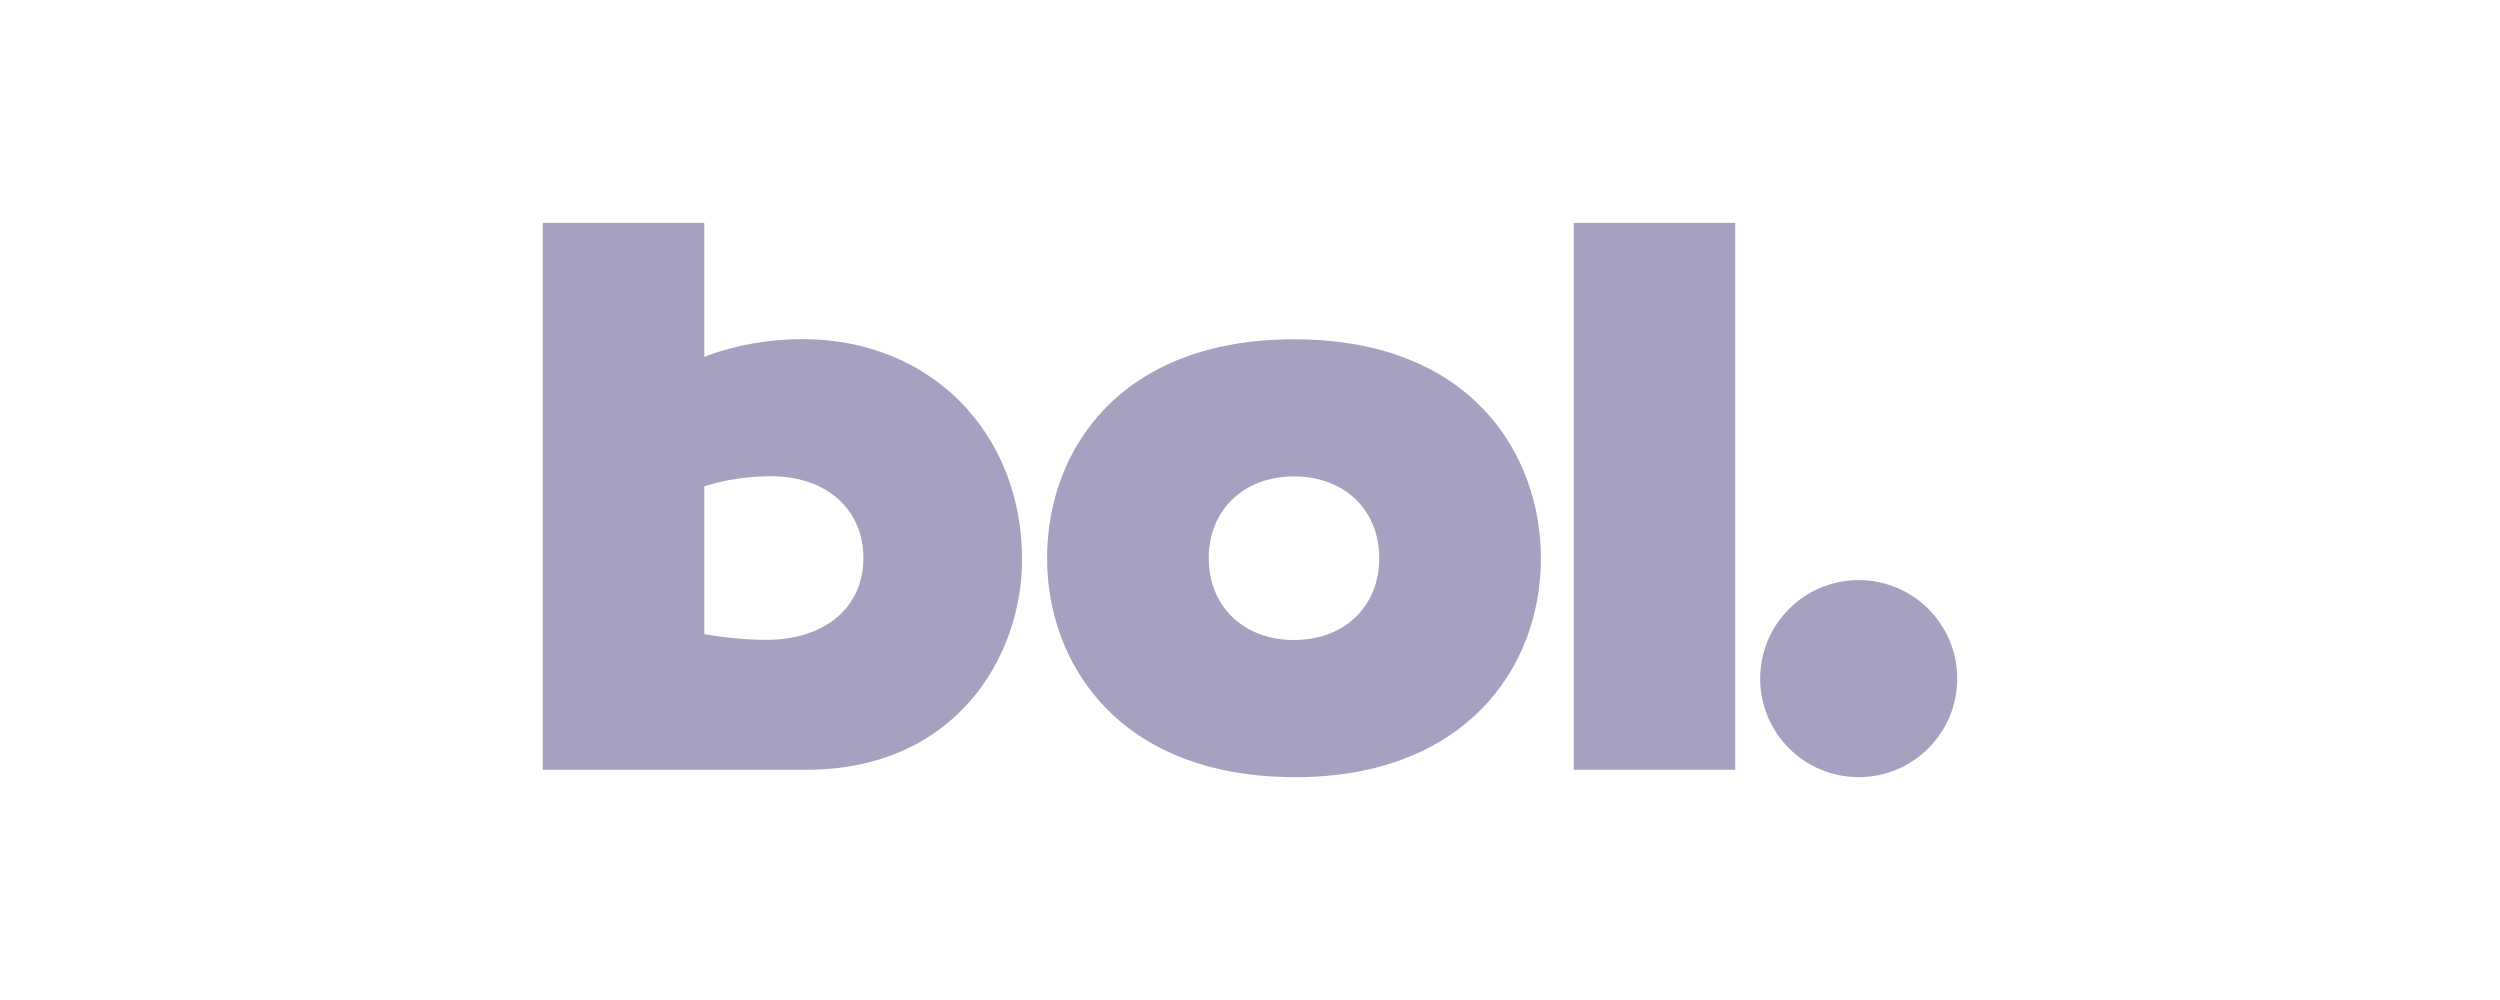
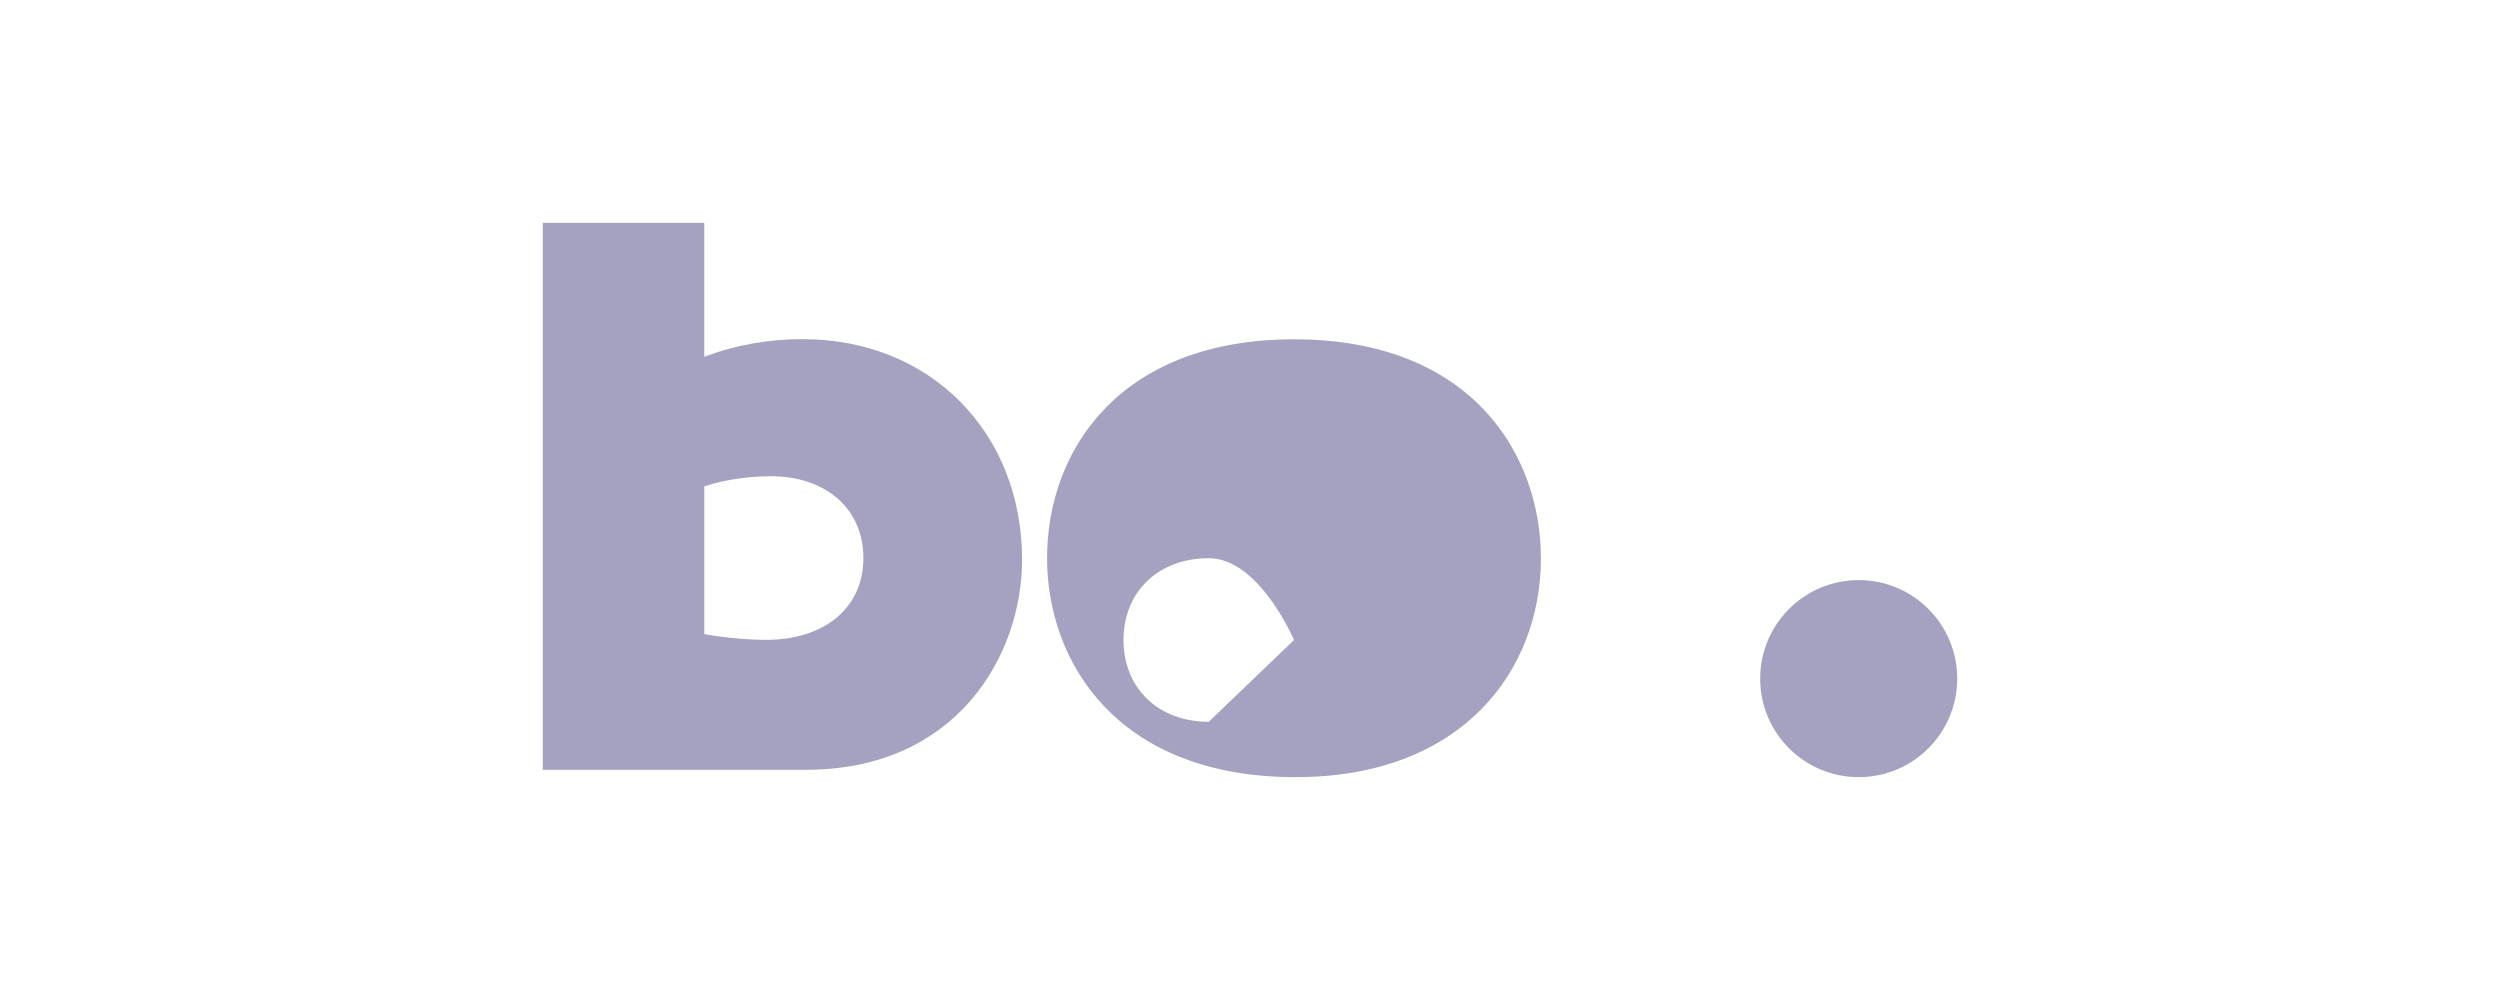
<svg xmlns="http://www.w3.org/2000/svg" id="Logos" viewBox="0.0 0.0 1000.0 400.0" width="100" height="40">
  <defs>
    <style>
      .cls-1 {
        fill: #a4a1c1;
      }
    </style>
  </defs>
-   <path class="cls-1" d="M517.6,135.72c71.45,0,98.76,46.51,98.76,87.57,0,44.91-31.44,87.57-98.13,87.57-71.45,0-99.4-46.19-99.4-87.57,0-43.62,29.53-87.57,98.76-87.57ZM517.6,256c20.19,0,34.1-13.47,34.1-32.72s-13.9-32.72-34.1-32.72-34.1,13.47-34.1,32.72,13.9,32.72,34.1,32.72Z" />
-   <path class="cls-1" d="M629.49,89.15h64.6v218.76h-64.6V89.15Z" />
+   <path class="cls-1" d="M517.6,135.72c71.45,0,98.76,46.51,98.76,87.57,0,44.91-31.44,87.57-98.13,87.57-71.45,0-99.4-46.19-99.4-87.57,0-43.62,29.53-87.57,98.76-87.57ZM517.6,256s-13.9-32.72-34.1-32.72-34.1,13.47-34.1,32.72,13.9,32.72,34.1,32.72Z" />
  <circle class="cls-1" cx="743.48" cy="271.45" r="39.41" />
  <path class="cls-1" d="M217.11,89.15h64.6v53.57c12.7-4.81,25.82-7.06,39.47-7.06,50.81,0,87.65,37.21,87.65,88.21,0,38.49-26.36,84.04-86.38,84.04h-105.34V89.15ZM281.71,253.63c8.68,1.62,18.33,2.31,24.76,2.31,23.46,0,38.89-12.91,38.89-32.72s-15.11-32.72-36.96-32.72c-8.04,0-17.69,1.11-26.68,4.03v59.09Z" />
</svg>